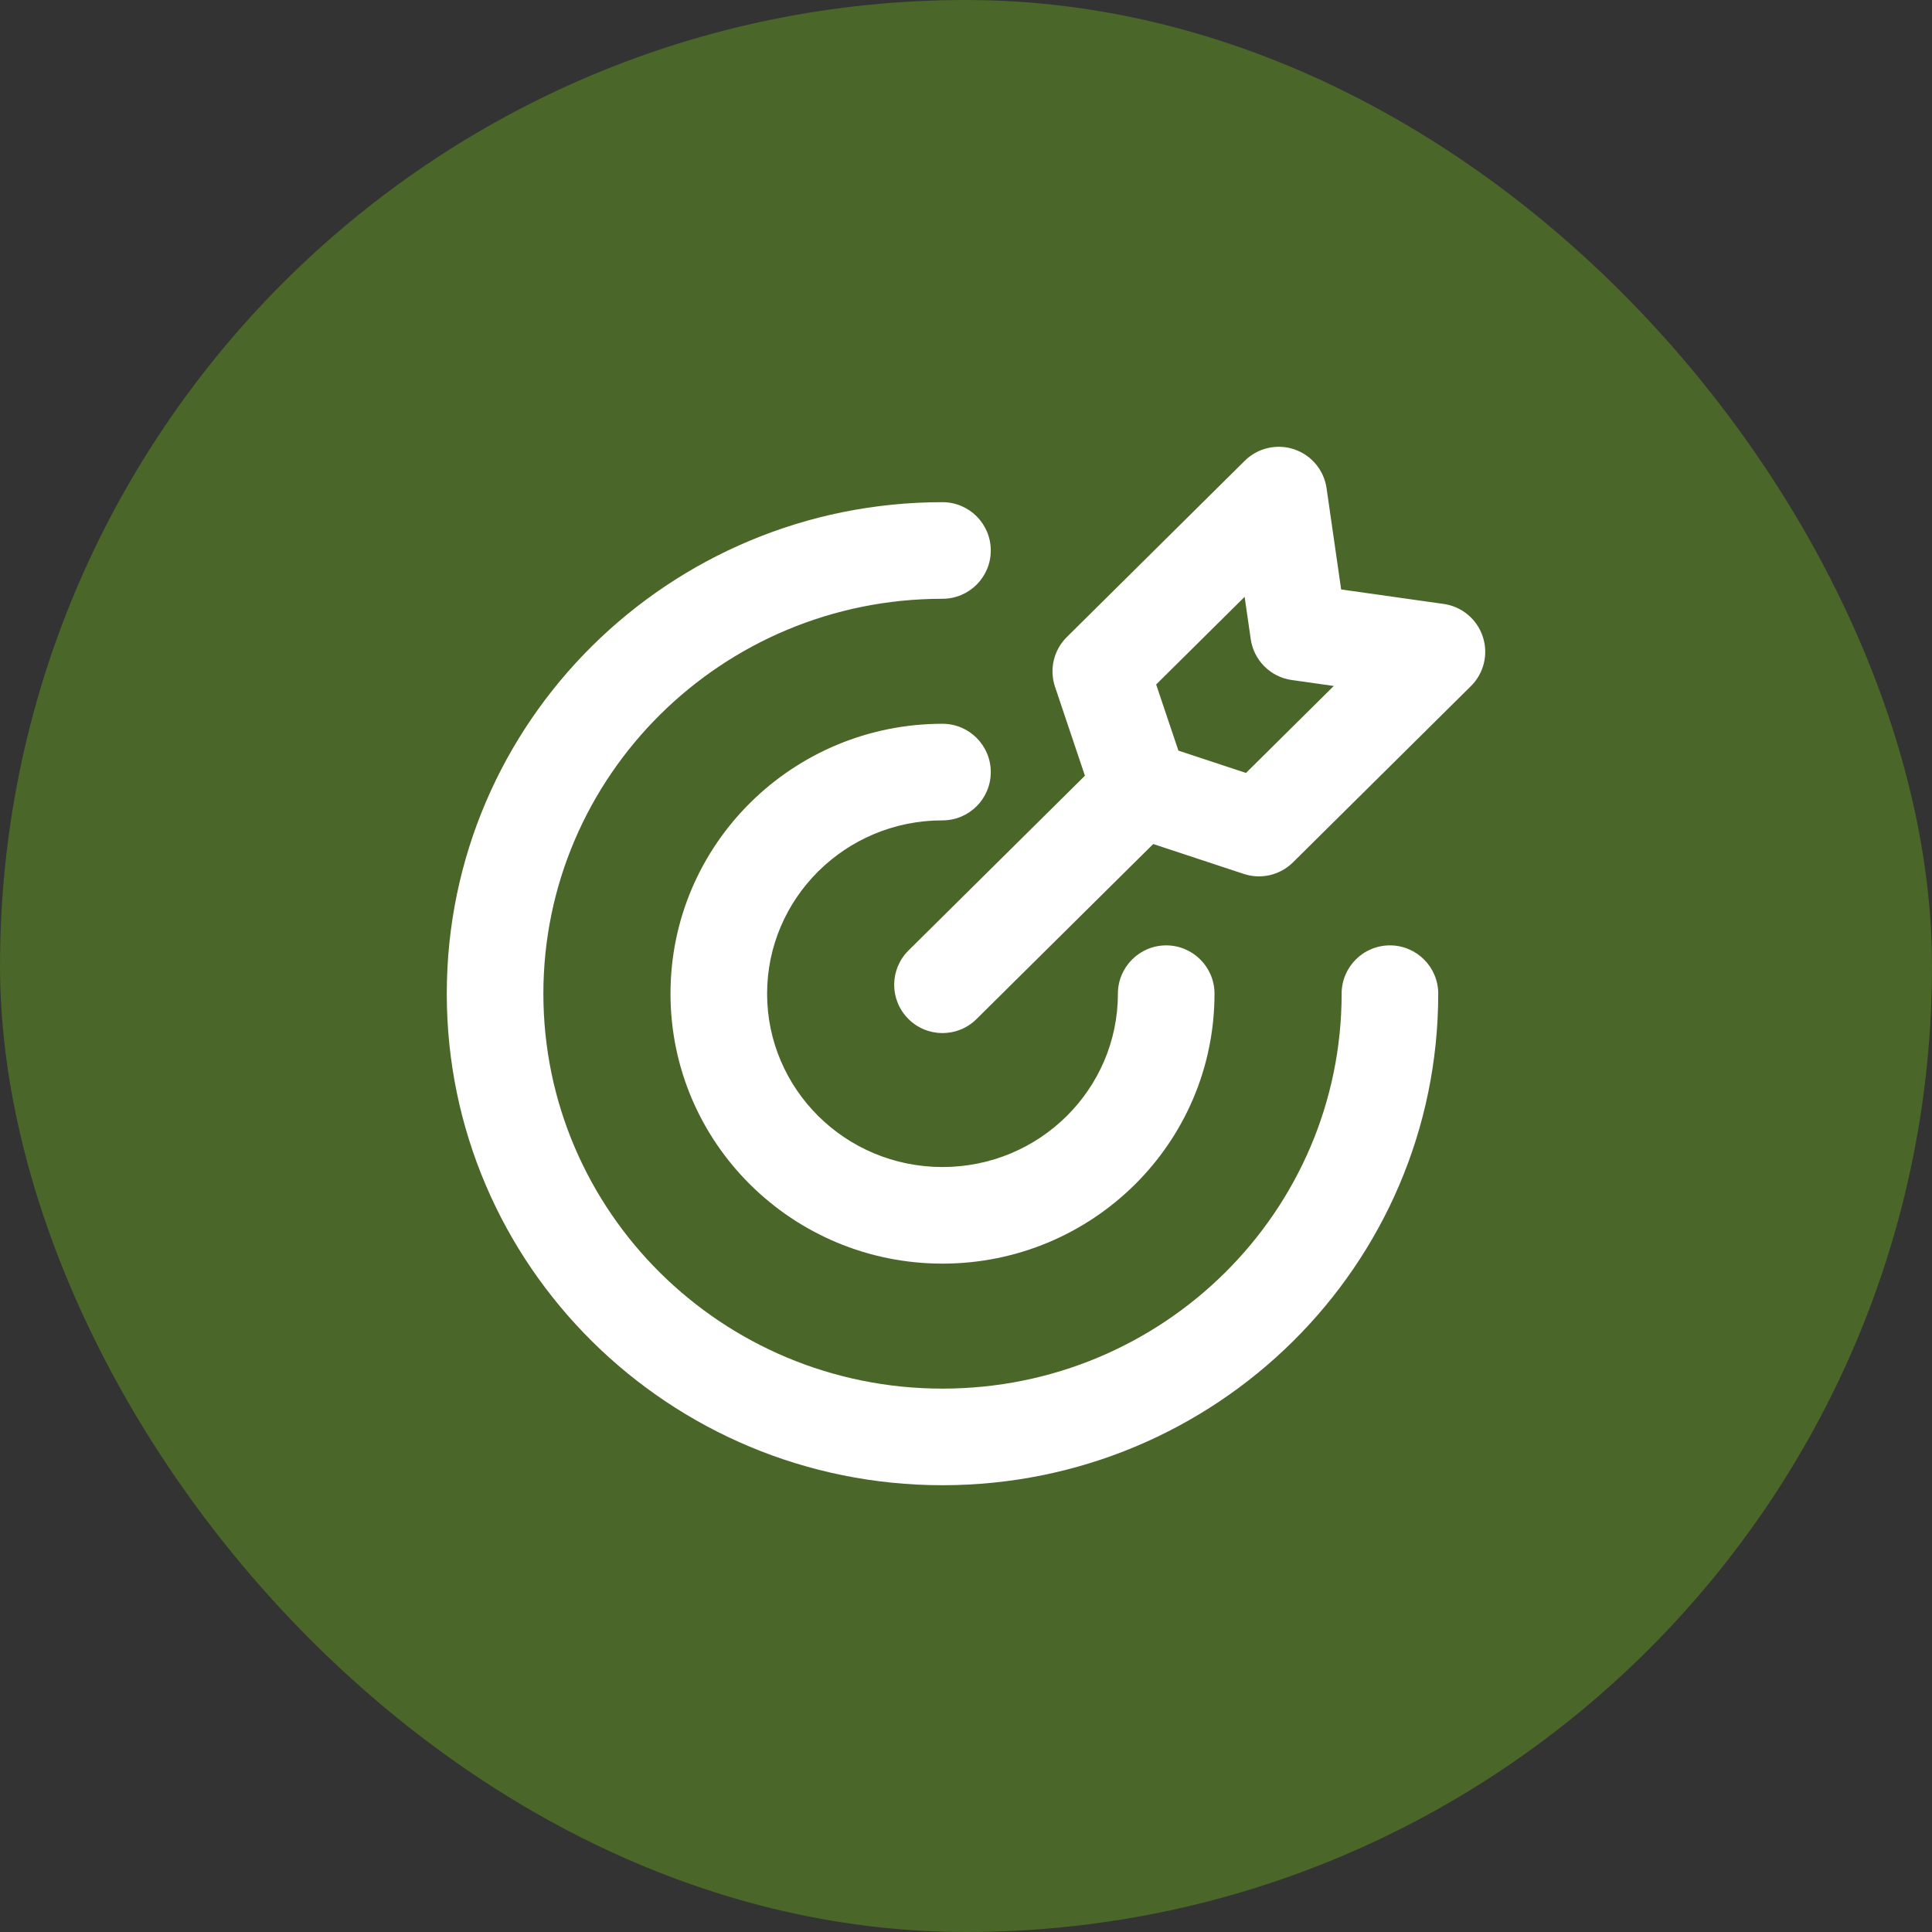
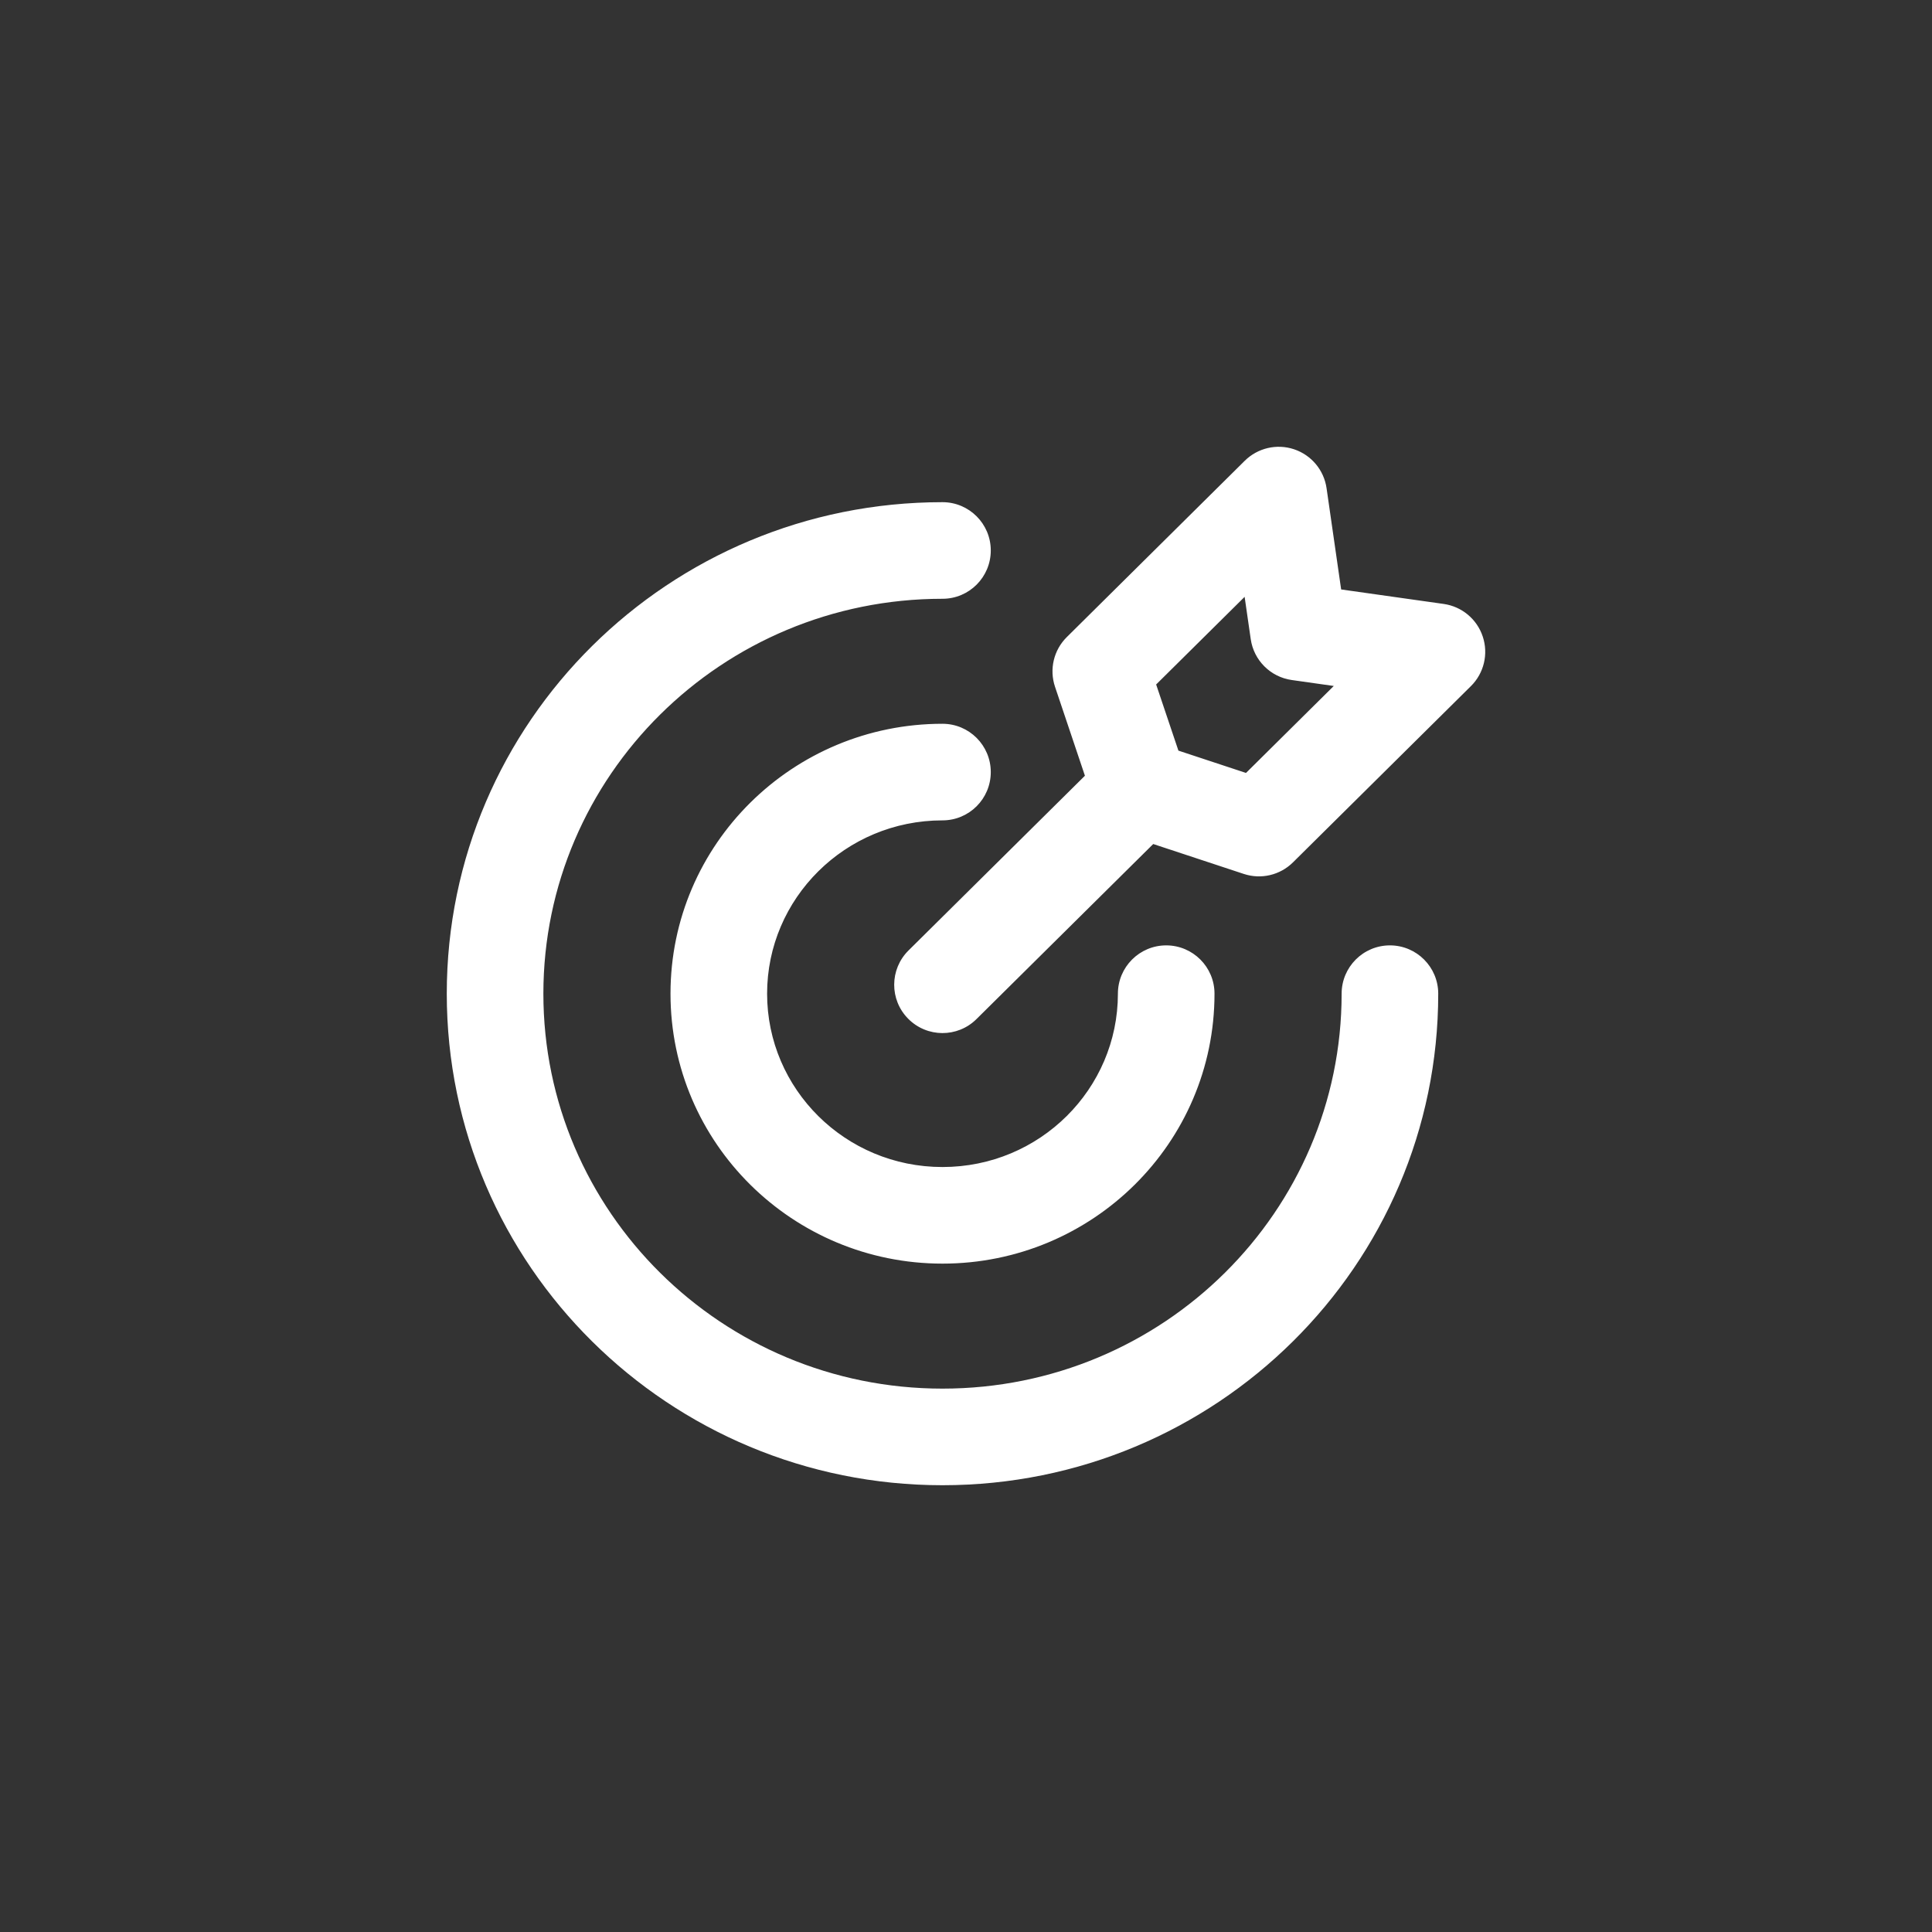
<svg xmlns="http://www.w3.org/2000/svg" width="40" height="40" viewBox="0 0 40 40" fill="none">
  <rect x="0" y="0" width="40" height="40" fill="#333333" stroke="none" />
-   <rect width="40" height="40" rx="20" fill="#81DC0E" fill-opacity="0.3" />
-   <path d="M29.777 20.573C29.777 20.021 29.329 19.573 28.777 19.573C28.224 19.573 27.777 20.021 27.777 20.573H29.777ZM19.513 12.397C20.066 12.397 20.513 11.949 20.513 11.397C20.513 10.845 20.066 10.397 19.513 10.397V12.397ZM25.145 20.573C25.145 20.021 24.697 19.573 24.145 19.573C23.593 19.573 23.145 20.021 23.145 20.573H25.145ZM19.513 16.985C20.066 16.985 20.513 16.538 20.513 15.985C20.513 15.433 20.066 14.985 19.513 14.985V16.985ZM24.311 17.044C24.703 16.655 24.706 16.022 24.318 15.629C23.929 15.237 23.296 15.234 22.904 15.623L24.311 17.044ZM18.81 19.678C18.417 20.067 18.414 20.7 18.803 21.092C19.192 21.485 19.825 21.488 20.217 21.099L18.81 19.678ZM29.75 13.494L30.454 14.205C30.724 13.938 30.819 13.54 30.699 13.18C30.58 12.819 30.266 12.557 29.89 12.504L29.75 13.494ZM26.066 17.144L25.752 18.094C26.109 18.212 26.502 18.119 26.769 17.855L26.066 17.144ZM22.79 13.9L22.087 13.19C21.816 13.458 21.721 13.857 21.843 14.219L22.79 13.9ZM26.475 10.25L27.465 10.107C27.411 9.733 27.151 9.422 26.793 9.302C26.435 9.182 26.04 9.274 25.771 9.54L26.475 10.25ZM23.609 16.333L22.661 16.652C22.762 16.95 22.997 17.184 23.296 17.283L23.609 16.333ZM26.884 13.089L25.895 13.232C25.958 13.671 26.304 14.017 26.744 14.079L26.884 13.089ZM28.777 20.573H27.777C27.777 25.08 24.086 28.75 19.513 28.75V29.75V30.75C25.173 30.75 29.777 26.203 29.777 20.573H28.777ZM19.513 29.75V28.75C14.941 28.75 11.25 25.08 11.25 20.573H10.25H9.25C9.25 26.203 13.854 30.75 19.513 30.75V29.75ZM10.25 20.573H11.25C11.25 16.067 14.941 12.397 19.513 12.397V11.397V10.397C13.854 10.397 9.25 14.944 9.25 20.573H10.25ZM24.145 20.573H23.145C23.145 22.546 21.528 24.162 19.513 24.162V25.162V26.162C22.615 26.162 25.145 23.669 25.145 20.573H24.145ZM19.513 25.162V24.162C17.499 24.162 15.882 22.546 15.882 20.573H14.882H13.882C13.882 23.669 16.412 26.162 19.513 26.162V25.162ZM14.882 20.573H15.882C15.882 18.601 17.499 16.985 19.513 16.985V15.985V14.985C16.412 14.985 13.882 17.478 13.882 20.573H14.882ZM23.607 16.333L22.904 15.623L18.81 19.678L19.513 20.389L20.217 21.099L24.311 17.044L23.607 16.333ZM29.75 13.494L29.046 12.784L25.362 16.434L26.066 17.144L26.769 17.855L30.454 14.205L29.75 13.494ZM22.79 13.9L23.494 14.61L27.179 10.96L26.475 10.25L25.771 9.54L22.087 13.19L22.79 13.9ZM26.066 17.144L26.379 16.195L23.923 15.384L23.609 16.333L23.296 17.283L25.752 18.094L26.066 17.144ZM23.609 16.333L24.557 16.014L23.738 13.581L22.79 13.9L21.843 14.219L22.661 16.652L23.609 16.333ZM26.475 10.25L25.485 10.393L25.895 13.232L26.884 13.089L27.874 12.946L27.465 10.107L26.475 10.25ZM26.884 13.089L26.744 14.079L29.61 14.485L29.75 13.494L29.89 12.504L27.024 12.099L26.884 13.089Z" fill="white" />
+   <path d="M29.777 20.573C29.777 20.021 29.329 19.573 28.777 19.573C28.224 19.573 27.777 20.021 27.777 20.573H29.777ZM19.513 12.397C20.066 12.397 20.513 11.949 20.513 11.397C20.513 10.845 20.066 10.397 19.513 10.397V12.397ZM25.145 20.573C25.145 20.021 24.697 19.573 24.145 19.573C23.593 19.573 23.145 20.021 23.145 20.573H25.145ZM19.513 16.985C20.066 16.985 20.513 16.538 20.513 15.985C20.513 15.433 20.066 14.985 19.513 14.985V16.985ZM24.311 17.044C24.703 16.655 24.706 16.022 24.318 15.629C23.929 15.237 23.296 15.234 22.904 15.623L24.311 17.044ZM18.81 19.678C18.417 20.067 18.414 20.7 18.803 21.092C19.192 21.485 19.825 21.488 20.217 21.099L18.81 19.678ZM29.75 13.494L30.454 14.205C30.724 13.938 30.819 13.54 30.699 13.18C30.58 12.819 30.266 12.557 29.89 12.504L29.75 13.494ZM26.066 17.144L25.752 18.094C26.109 18.212 26.502 18.119 26.769 17.855L26.066 17.144ZM22.79 13.9L22.087 13.19C21.816 13.458 21.721 13.857 21.843 14.219L22.79 13.9ZM26.475 10.25L27.465 10.107C27.411 9.733 27.151 9.422 26.793 9.302C26.435 9.182 26.04 9.274 25.771 9.54L26.475 10.25ZM23.609 16.333L22.661 16.652C22.762 16.95 22.997 17.184 23.296 17.283L23.609 16.333ZM26.884 13.089L25.895 13.232C25.958 13.671 26.304 14.017 26.744 14.079L26.884 13.089ZM28.777 20.573H27.777C27.777 25.08 24.086 28.75 19.513 28.75V29.75V30.75C25.173 30.75 29.777 26.203 29.777 20.573H28.777ZM19.513 29.75V28.75C14.941 28.75 11.25 25.08 11.25 20.573H10.25H9.25C9.25 26.203 13.854 30.75 19.513 30.75V29.75ZM10.25 20.573H11.25C11.25 16.067 14.941 12.397 19.513 12.397V11.397V10.397C13.854 10.397 9.25 14.944 9.25 20.573H10.25ZM24.145 20.573H23.145C23.145 22.546 21.528 24.162 19.513 24.162V25.162V26.162C22.615 26.162 25.145 23.669 25.145 20.573H24.145ZM19.513 25.162V24.162C17.499 24.162 15.882 22.546 15.882 20.573H14.882H13.882C13.882 23.669 16.412 26.162 19.513 26.162V25.162ZM14.882 20.573H15.882C15.882 18.601 17.499 16.985 19.513 16.985V15.985V14.985C16.412 14.985 13.882 17.478 13.882 20.573H14.882ZM23.607 16.333L22.904 15.623L18.81 19.678L19.513 20.389L20.217 21.099L24.311 17.044L23.607 16.333ZM29.75 13.494L29.046 12.784L25.362 16.434L26.066 17.144L26.769 17.855L30.454 14.205ZM22.79 13.9L23.494 14.61L27.179 10.96L26.475 10.25L25.771 9.54L22.087 13.19L22.79 13.9ZM26.066 17.144L26.379 16.195L23.923 15.384L23.609 16.333L23.296 17.283L25.752 18.094L26.066 17.144ZM23.609 16.333L24.557 16.014L23.738 13.581L22.79 13.9L21.843 14.219L22.661 16.652L23.609 16.333ZM26.475 10.25L25.485 10.393L25.895 13.232L26.884 13.089L27.874 12.946L27.465 10.107L26.475 10.25ZM26.884 13.089L26.744 14.079L29.61 14.485L29.75 13.494L29.89 12.504L27.024 12.099L26.884 13.089Z" fill="white" />
</svg>